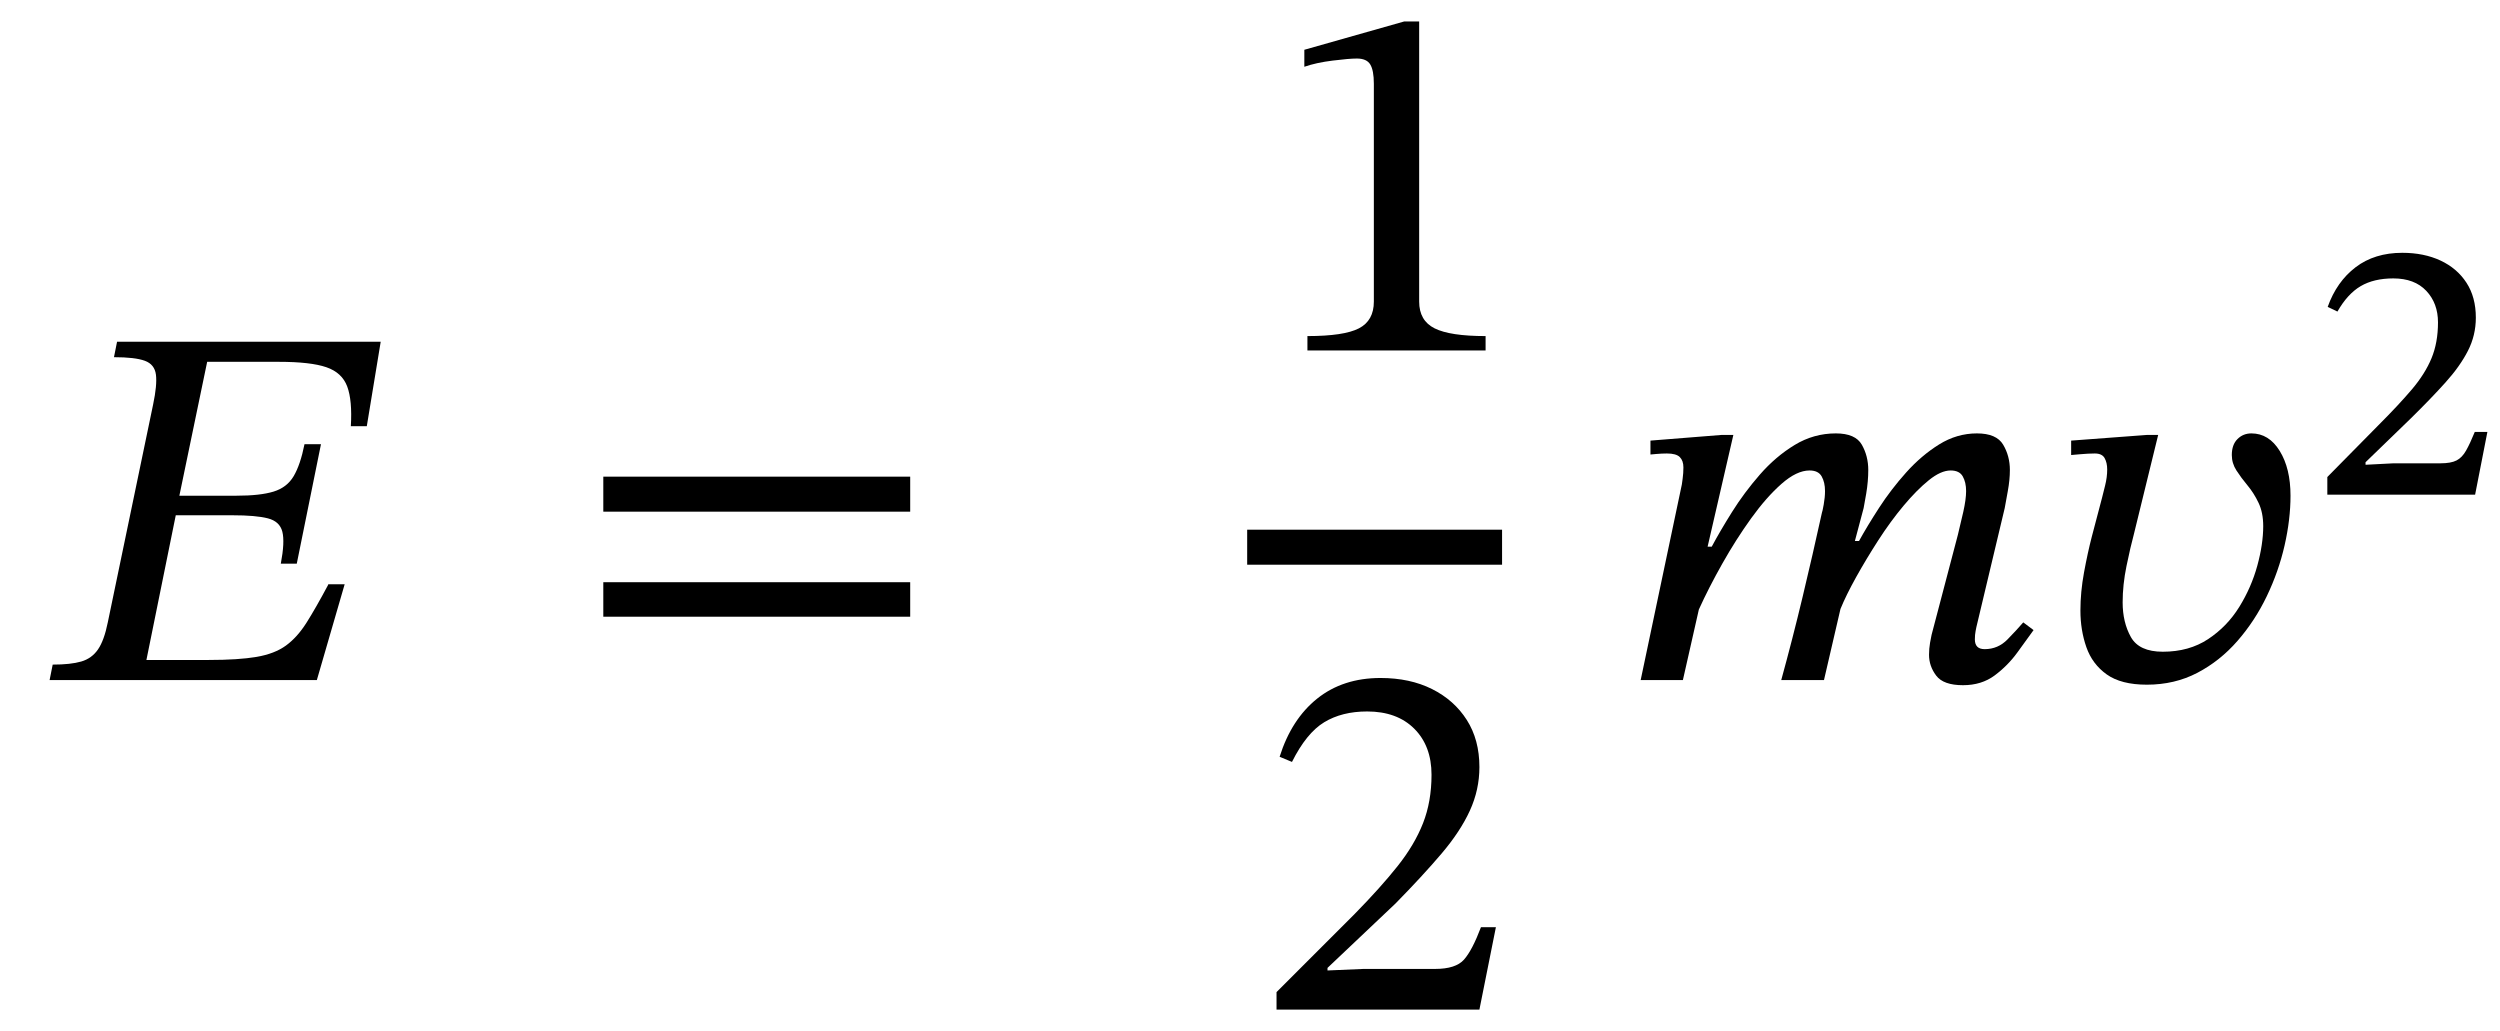
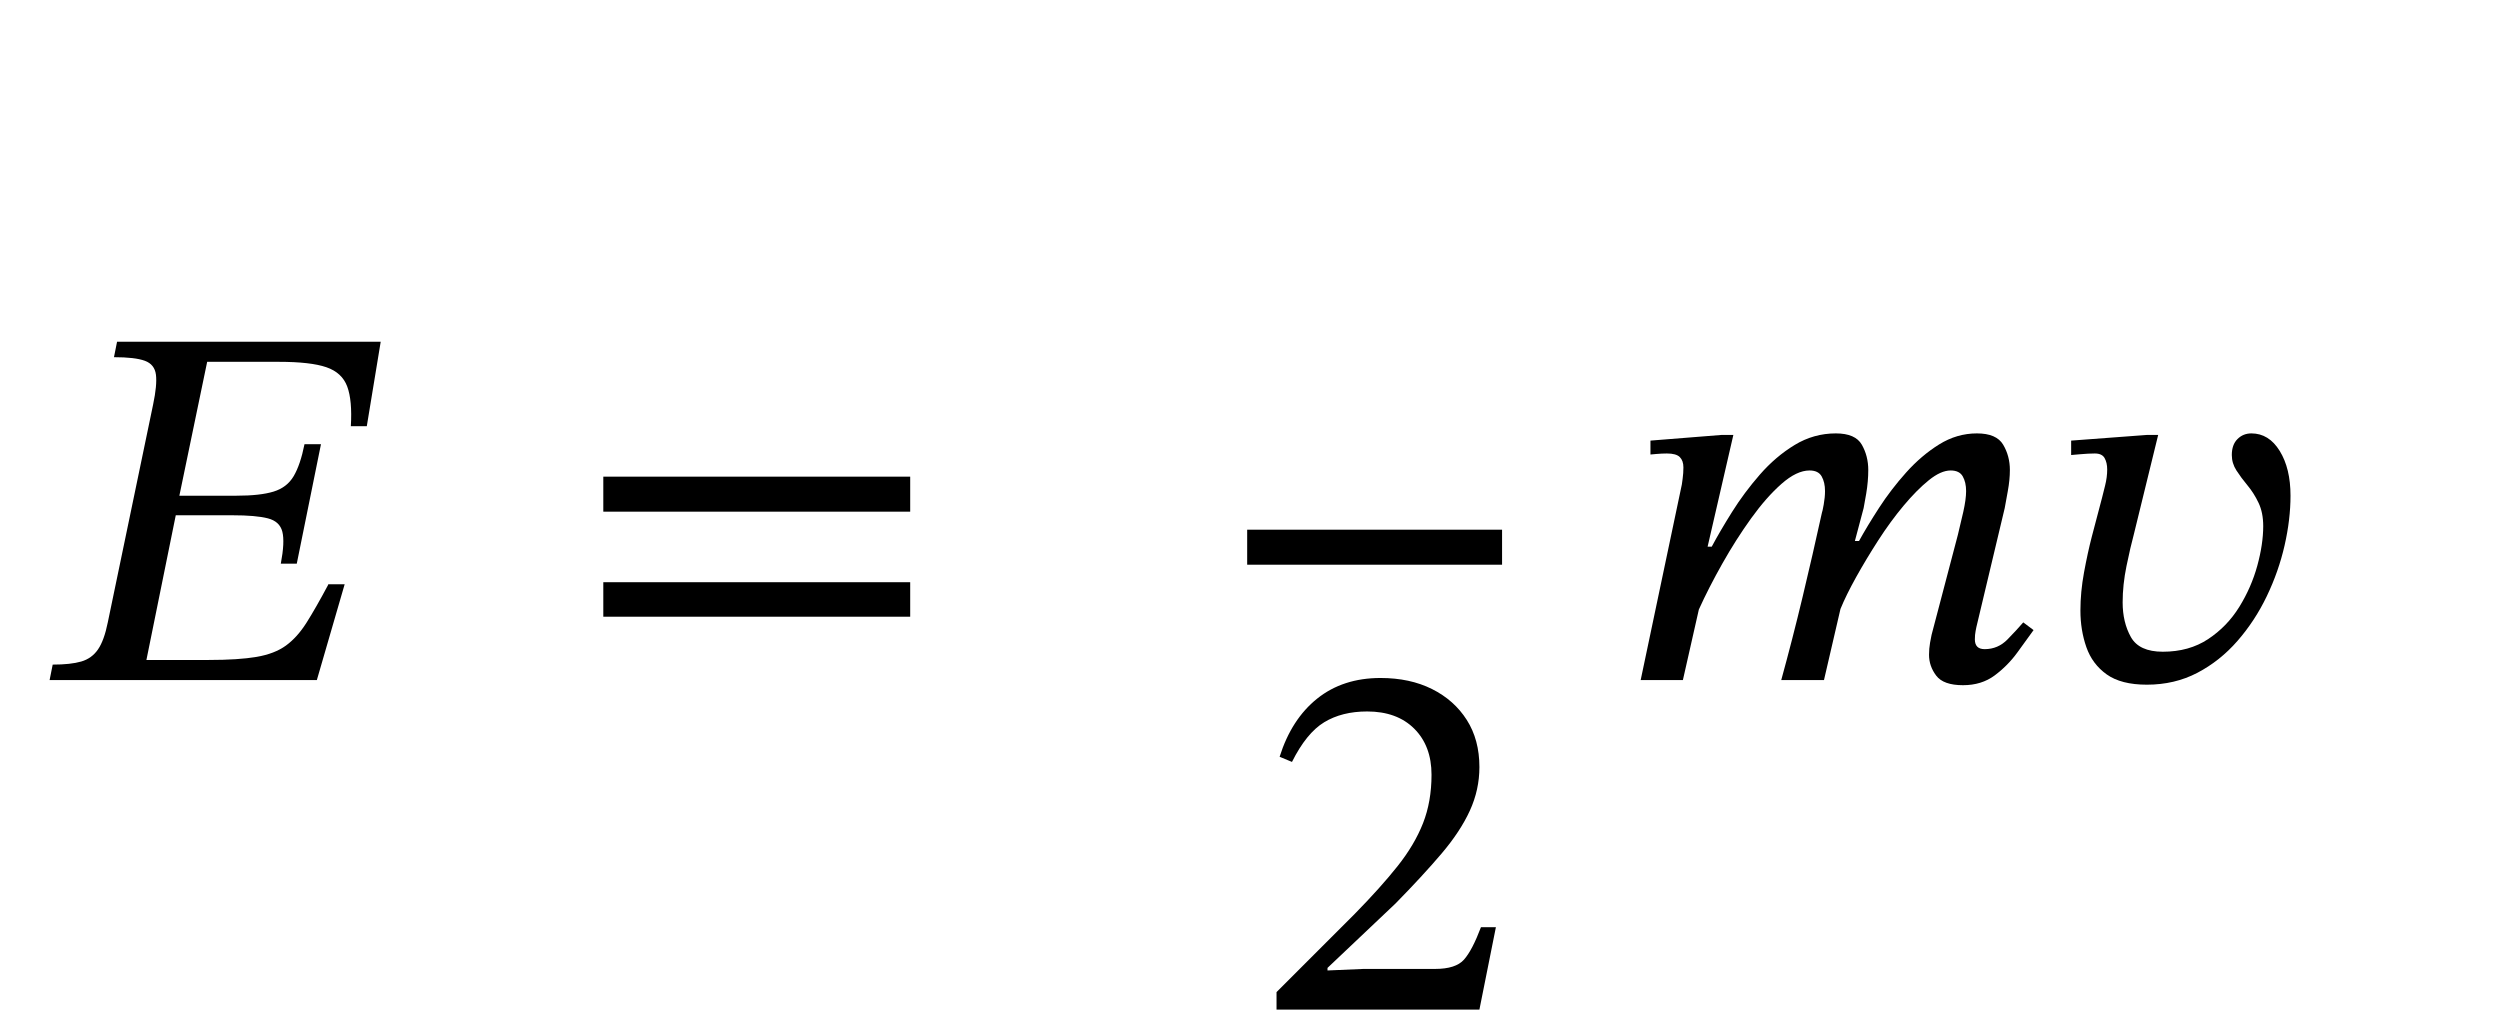
<svg xmlns="http://www.w3.org/2000/svg" width="116.521" height="48.056" viewBox="-1.312 -31.696 116.521 48.056">
  <path d="M 14.752 -4.464 L 14.752 -4.464 L 13.456 0 L 1 0 L 1.144 -0.72 Q 1.984 -0.72 2.476 -0.864 Q 2.968 -1.008 3.256 -1.428 Q 3.544 -1.848 3.712 -2.688 L 5.824 -12.84 Q 6.016 -13.752 5.956 -14.232 Q 5.896 -14.712 5.44 -14.88 Q 4.984 -15.048 4 -15.048 L 4.144 -15.768 L 16.432 -15.768 L 15.784 -11.832 L 15.04 -11.832 Q 15.112 -13.032 14.872 -13.68 Q 14.632 -14.328 13.9 -14.58 Q 13.168 -14.832 11.68 -14.832 L 8.344 -14.832 L 7.048 -8.592 L 9.712 -8.592 Q 10.816 -8.592 11.44 -8.784 Q 12.064 -8.976 12.376 -9.504 Q 12.688 -10.032 12.88 -10.992 L 13.648 -10.992 L 12.52 -5.424 L 11.776 -5.424 Q 11.968 -6.432 11.848 -6.912 Q 11.728 -7.392 11.176 -7.536 Q 10.624 -7.68 9.52 -7.68 L 6.88 -7.68 L 5.512 -0.936 L 8.416 -0.936 Q 9.808 -0.936 10.648 -1.08 Q 11.488 -1.224 12.016 -1.608 Q 12.544 -1.992 12.976 -2.676 Q 13.408 -3.36 13.984 -4.44 L 13.984 -4.464 Z " fill="black" />
  <path d="M 41.111 -7.848 L 41.111 -7.848 L 26.807 -7.848 L 26.807 -9.48 L 41.111 -9.48 Z M 41.111 -2.952 L 41.111 -2.952 L 26.807 -2.952 L 26.807 -4.56 L 41.111 -4.56 Z " fill="black" />
-   <path d="M 67.929 -15.36 L 67.929 -15.36 L 59.625 -15.36 L 59.625 -16.032 Q 61.329 -16.032 62.025 -16.392 Q 62.721 -16.752 62.721 -17.64 L 62.721 -27.792 Q 62.721 -28.416 62.553 -28.692 Q 62.385 -28.968 61.929 -28.968 Q 61.569 -28.968 60.801 -28.872 Q 60.033 -28.776 59.481 -28.584 L 59.481 -29.376 L 64.137 -30.696 L 64.833 -30.696 L 64.833 -17.64 Q 64.833 -16.752 65.553 -16.392 Q 66.273 -16.032 67.929 -16.032 Z " fill="black" />
  <path d="M 68.409 11.52 L 68.409 11.52 L 67.641 15.36 L 58.185 15.36 L 58.185 14.544 L 61.833 10.896 Q 63.033 9.672 63.825 8.676 Q 64.617 7.68 65.013 6.672 Q 65.409 5.664 65.409 4.416 Q 65.409 3.072 64.605 2.268 Q 63.801 1.464 62.409 1.464 Q 61.233 1.464 60.405 1.968 Q 59.577 2.472 58.905 3.816 L 58.329 3.576 Q 58.881 1.824 60.081 0.864 Q 61.281 -0.096 63.033 -0.096 Q 64.401 -0.096 65.433 0.42 Q 66.465 0.936 67.053 1.86 Q 67.641 2.784 67.641 4.056 Q 67.641 5.112 67.197 6.084 Q 66.753 7.056 65.877 8.088 Q 65.001 9.12 63.729 10.416 L 60.561 13.416 L 60.561 13.536 L 62.241 13.464 L 65.577 13.464 Q 66.537 13.464 66.921 13.032 Q 67.305 12.6 67.713 11.52 Z " fill="black" />
  <rect x="56.817" y="-7.008" width="11.88" height="1.632" fill="black" />
  <path d="M 83.701 0 L 83.701 0 L 81.709 0 Q 82.237 -1.92 82.705 -3.876 Q 83.173 -5.832 83.605 -7.8 Q 83.629 -7.848 83.689 -8.184 Q 83.749 -8.52 83.749 -8.808 Q 83.749 -9.216 83.593 -9.492 Q 83.437 -9.768 83.029 -9.768 Q 82.429 -9.768 81.721 -9.144 Q 81.013 -8.52 80.305 -7.536 Q 79.597 -6.552 78.961 -5.424 Q 78.325 -4.296 77.869 -3.288 L 77.125 0 L 75.157 0 L 77.077 -9.12 Q 77.077 -9.12 77.113 -9.384 Q 77.149 -9.648 77.149 -9.912 Q 77.149 -10.224 76.981 -10.392 Q 76.813 -10.56 76.381 -10.56 Q 76.141 -10.56 75.877 -10.536 Q 75.613 -10.512 75.613 -10.512 L 75.613 -11.16 L 78.925 -11.424 L 79.477 -11.424 L 78.277 -6.216 L 78.469 -6.216 Q 78.853 -6.936 79.417 -7.836 Q 79.981 -8.736 80.713 -9.576 Q 81.445 -10.416 82.333 -10.956 Q 83.221 -11.496 84.253 -11.496 Q 85.165 -11.496 85.465 -10.968 Q 85.765 -10.44 85.765 -9.792 Q 85.765 -9.264 85.669 -8.688 Q 85.573 -8.112 85.549 -8.016 L 85.141 -6.48 L 85.333 -6.48 Q 85.717 -7.176 86.269 -8.028 Q 86.821 -8.88 87.529 -9.672 Q 88.237 -10.464 89.065 -10.98 Q 89.893 -11.496 90.829 -11.496 Q 91.741 -11.496 92.053 -10.968 Q 92.365 -10.44 92.365 -9.792 Q 92.365 -9.336 92.269 -8.808 Q 92.173 -8.28 92.125 -8.016 L 90.805 -2.472 Q 90.805 -2.472 90.769 -2.292 Q 90.733 -2.112 90.733 -1.896 Q 90.733 -1.44 91.189 -1.44 Q 91.813 -1.44 92.257 -1.896 Q 92.701 -2.352 92.989 -2.688 L 93.469 -2.328 Q 93.157 -1.896 92.713 -1.284 Q 92.269 -0.672 91.657 -0.216 Q 91.045 0.24 90.181 0.24 Q 89.269 0.24 88.933 -0.204 Q 88.597 -0.648 88.597 -1.176 Q 88.597 -1.464 88.645 -1.74 Q 88.693 -2.016 88.717 -2.112 L 89.941 -6.768 Q 90.061 -7.248 90.193 -7.836 Q 90.325 -8.424 90.325 -8.808 Q 90.325 -9.216 90.169 -9.492 Q 90.013 -9.768 89.605 -9.768 Q 89.149 -9.768 88.585 -9.312 Q 88.021 -8.856 87.409 -8.124 Q 86.797 -7.392 86.233 -6.516 Q 85.669 -5.64 85.201 -4.8 Q 84.733 -3.96 84.469 -3.312 Z " fill="black" />
  <path d="M 98.749 -11.424 L 98.749 -11.424 L 99.277 -11.424 L 98.149 -6.816 Q 97.981 -6.192 97.801 -5.316 Q 97.621 -4.44 97.621 -3.624 Q 97.621 -2.688 98.005 -2.004 Q 98.389 -1.32 99.493 -1.32 Q 100.717 -1.32 101.605 -1.908 Q 102.493 -2.496 103.057 -3.408 Q 103.621 -4.32 103.897 -5.328 Q 104.173 -6.336 104.173 -7.176 Q 104.173 -7.8 103.957 -8.256 Q 103.741 -8.712 103.441 -9.072 Q 103.141 -9.432 102.925 -9.768 Q 102.709 -10.104 102.709 -10.488 Q 102.709 -10.968 102.973 -11.232 Q 103.237 -11.496 103.621 -11.496 Q 104.437 -11.496 104.941 -10.68 Q 105.445 -9.864 105.445 -8.592 Q 105.445 -7.488 105.169 -6.276 Q 104.893 -5.064 104.341 -3.912 Q 103.789 -2.76 102.973 -1.824 Q 102.157 -0.888 101.101 -0.336 Q 100.045 0.216 98.749 0.216 Q 97.549 0.216 96.877 -0.264 Q 96.205 -0.744 95.929 -1.536 Q 95.653 -2.328 95.653 -3.24 Q 95.653 -4.104 95.821 -5.016 Q 95.989 -5.928 96.181 -6.672 L 96.661 -8.496 Q 96.709 -8.688 96.805 -9.072 Q 96.901 -9.456 96.901 -9.816 Q 96.901 -10.128 96.781 -10.344 Q 96.661 -10.56 96.325 -10.56 Q 96.037 -10.56 95.629 -10.524 Q 95.221 -10.488 95.221 -10.488 L 95.221 -11.16 Z " fill="black" />
-   <path d="M 114.621 -11.563 L 114.621 -11.563 L 114.049 -8.64 L 107.161 -8.64 L 107.161 -9.463 L 109.547 -11.882 Q 110.488 -12.823 111.101 -13.546 Q 111.714 -14.268 112.017 -14.999 Q 112.319 -15.73 112.319 -16.67 Q 112.319 -17.561 111.773 -18.14 Q 111.227 -18.72 110.236 -18.72 Q 109.329 -18.72 108.715 -18.359 Q 108.102 -17.998 107.632 -17.174 L 107.178 -17.393 Q 107.598 -18.569 108.48 -19.241 Q 109.362 -19.913 110.656 -19.913 Q 111.664 -19.913 112.437 -19.552 Q 113.209 -19.19 113.646 -18.518 Q 114.083 -17.846 114.083 -16.889 Q 114.083 -16.066 113.713 -15.343 Q 113.344 -14.621 112.663 -13.865 Q 111.983 -13.109 111.042 -12.185 L 108.942 -10.152 L 108.942 -10.034 L 110.253 -10.102 L 112.437 -10.102 Q 112.924 -10.102 113.184 -10.236 Q 113.445 -10.37 113.629 -10.698 Q 113.814 -11.026 114.033 -11.563 Z " fill="black" />
</svg>